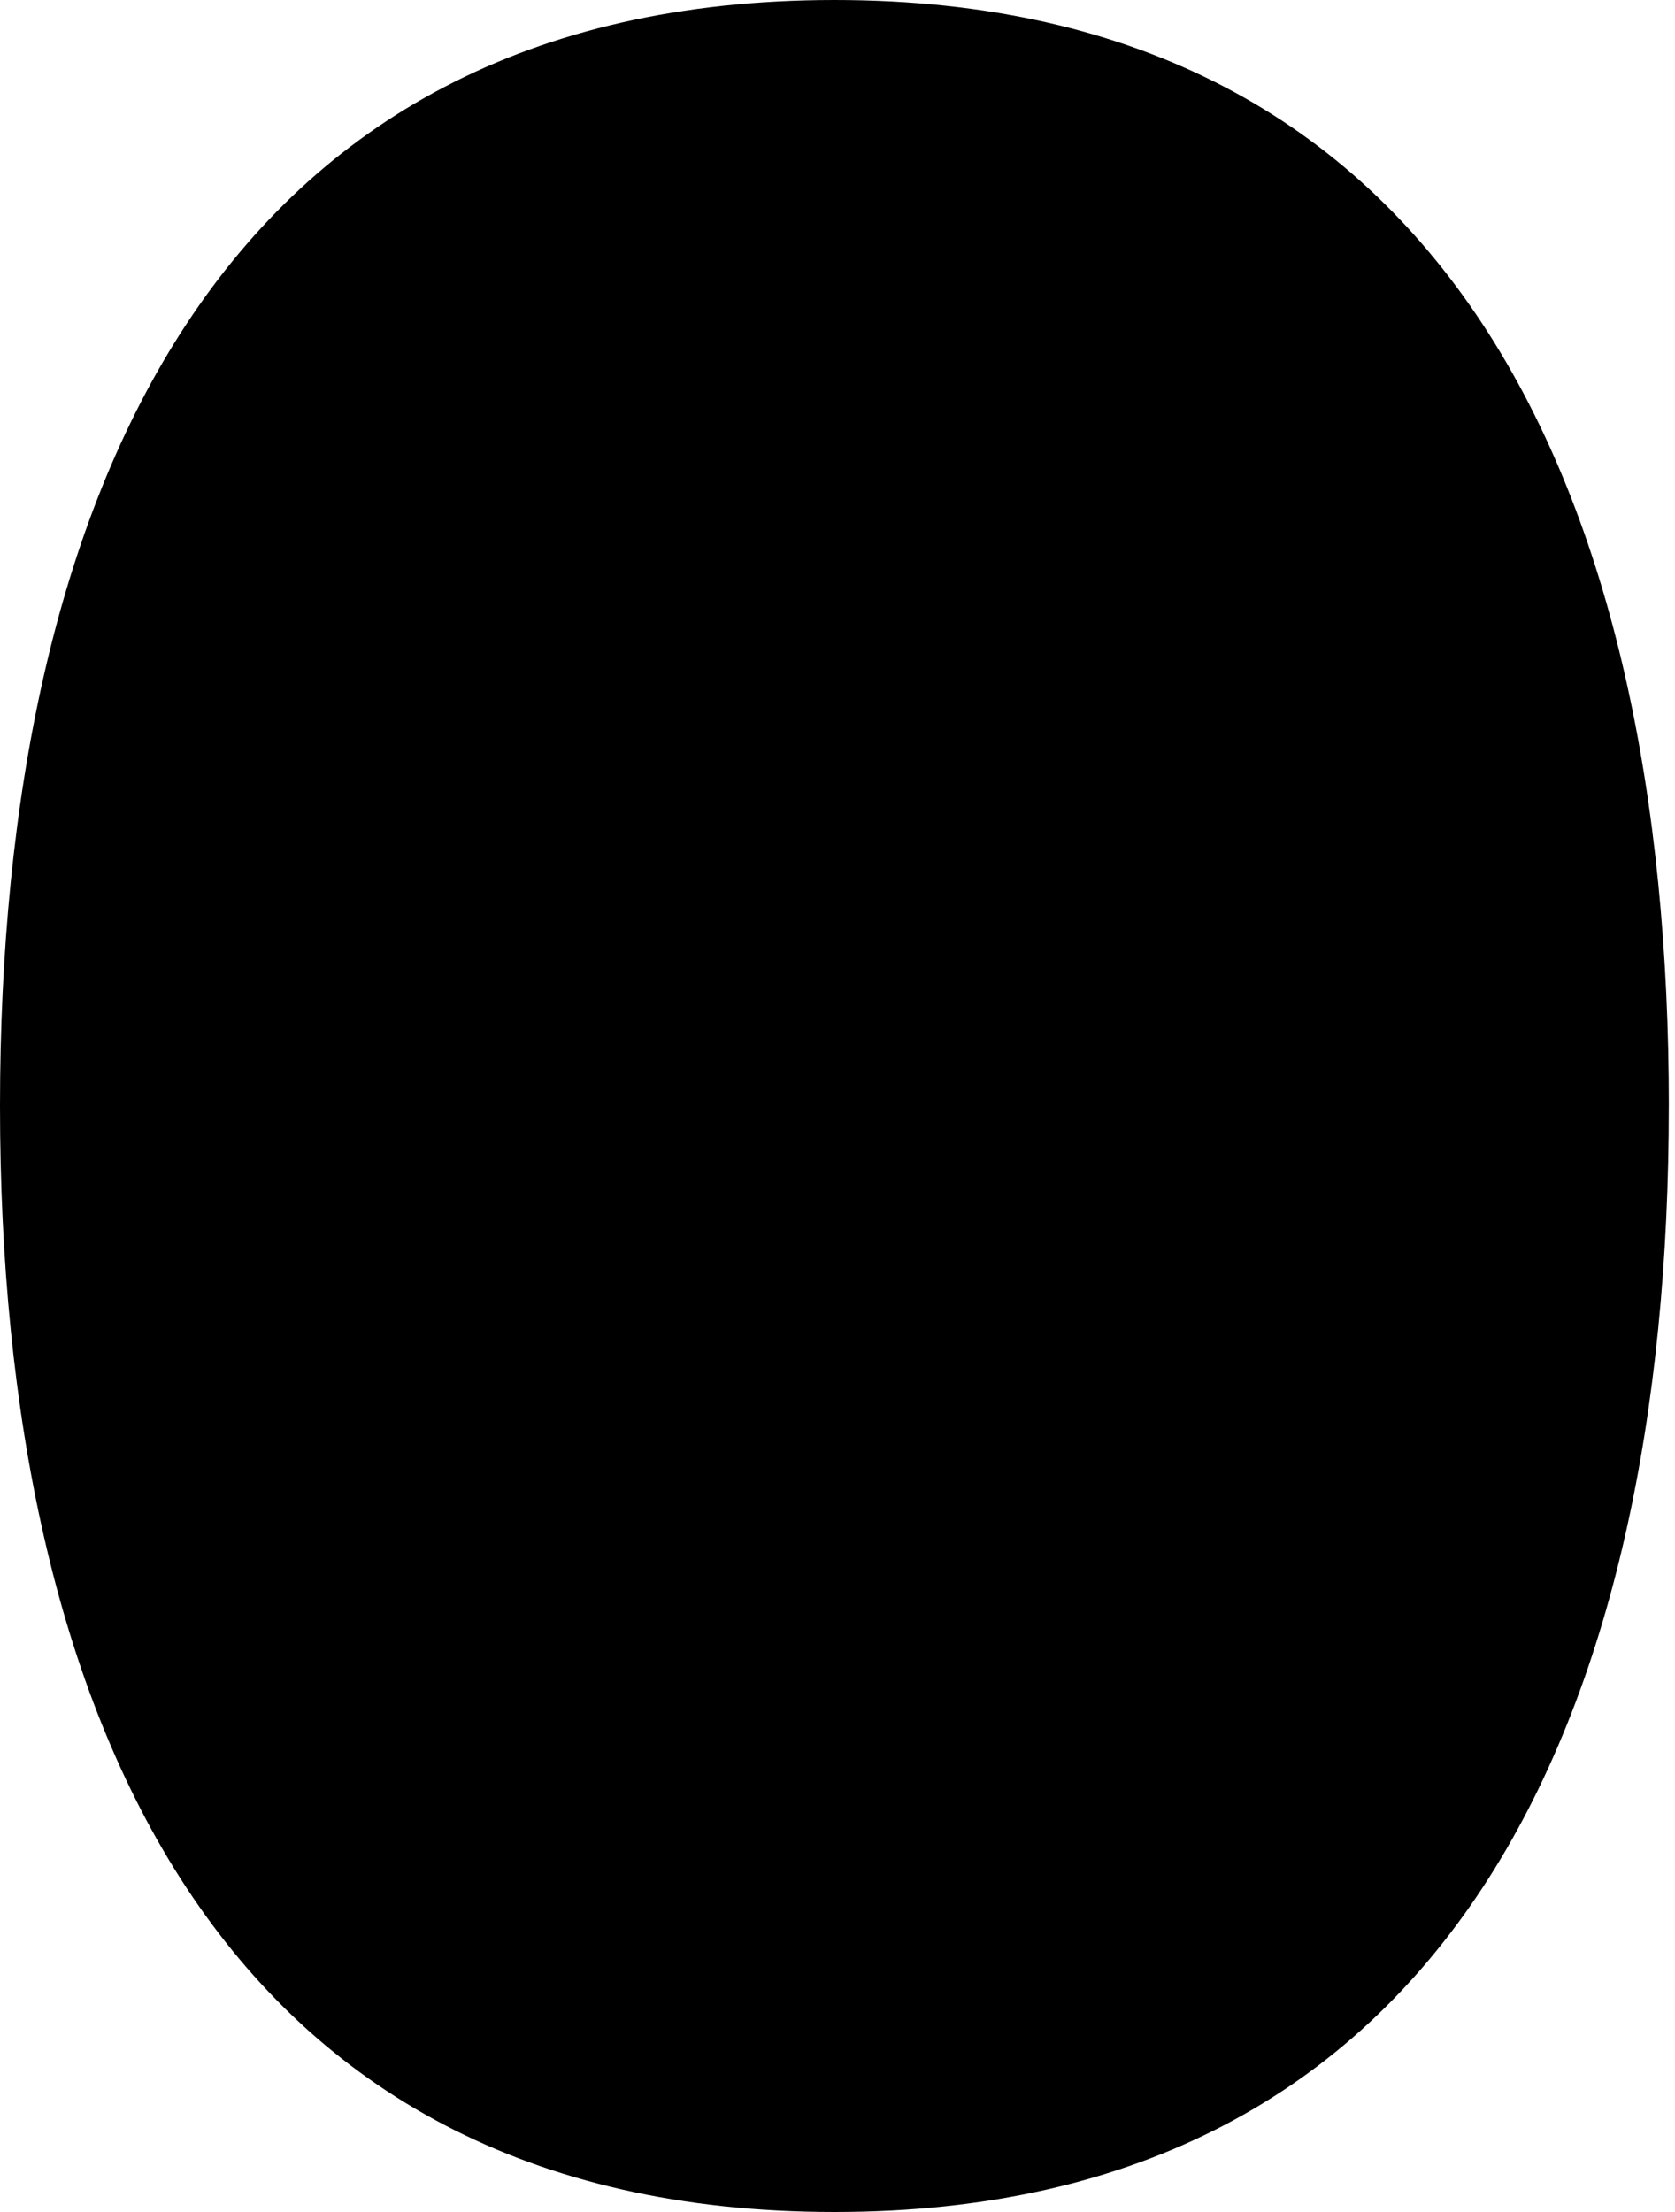
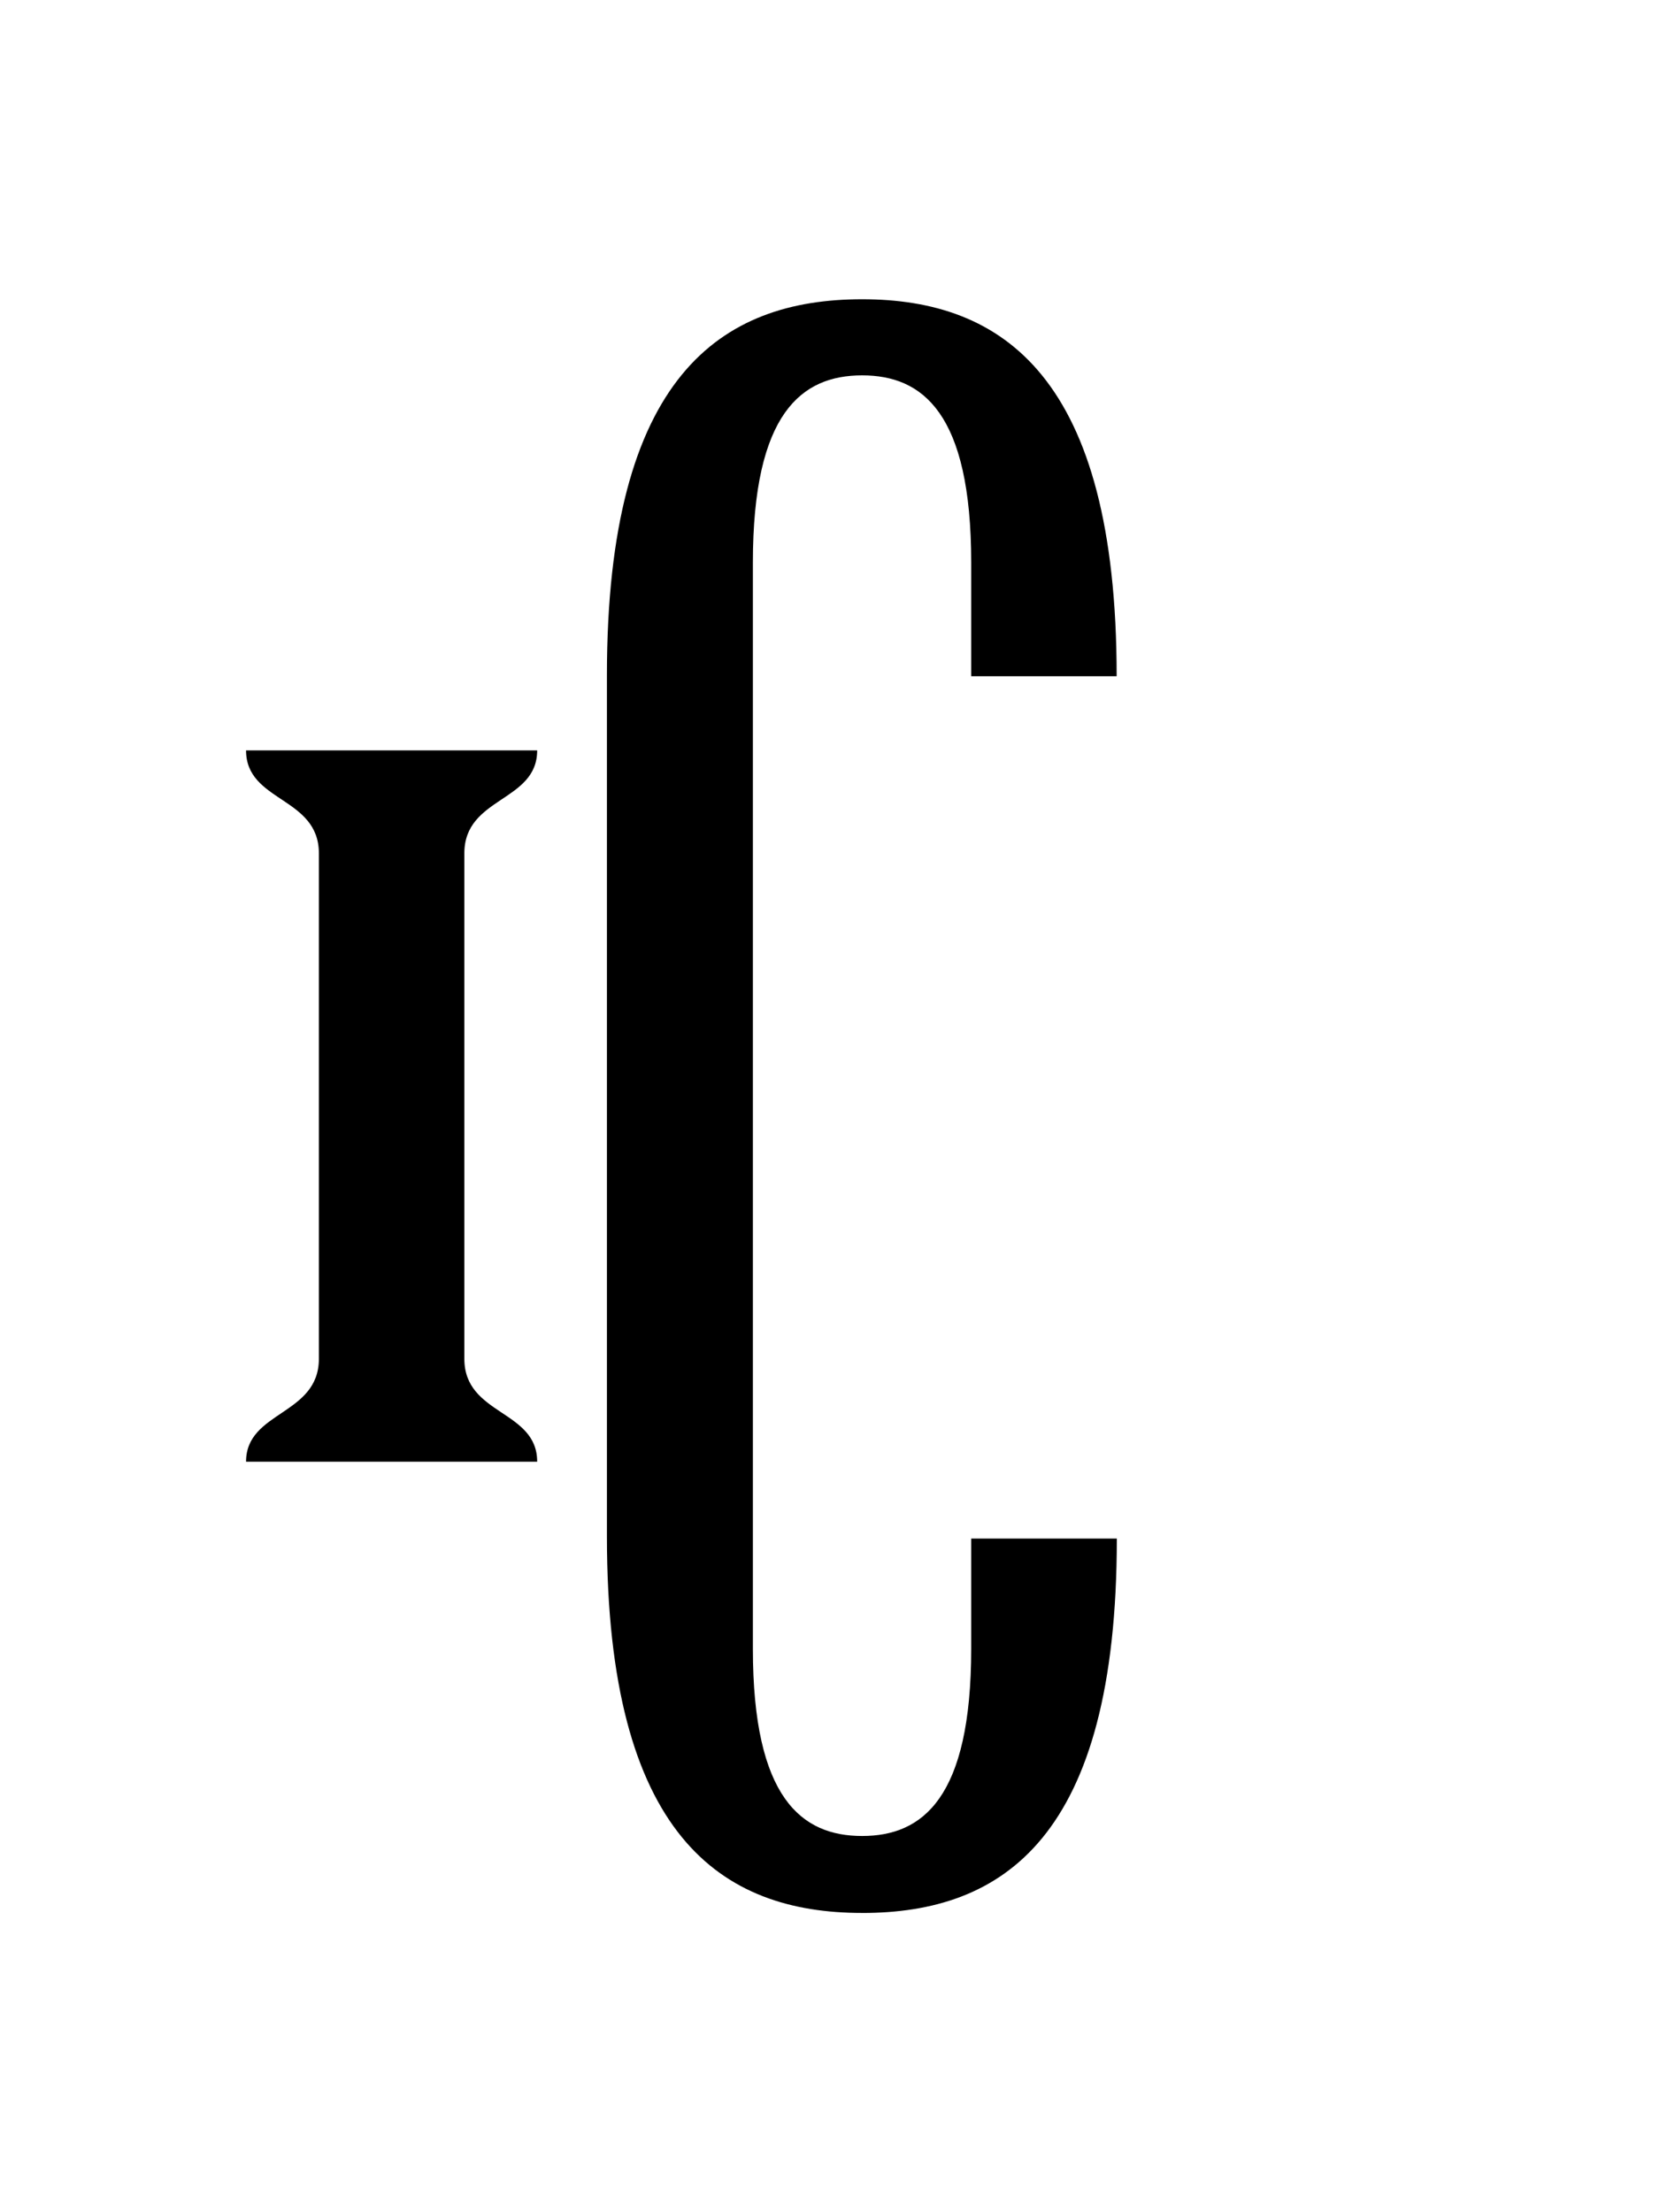
<svg xmlns="http://www.w3.org/2000/svg" viewBox="0 0 50 66">
-   <path d="M 49.815 33 C 49.815 51.223 43.273 66 24.912 66 C 6.552 66 0 51.223 0 33 C 0 14.777 6.541 0 24.912 0 C 43.283 0 49.816 14.777 49.816 33 Z" fill="hsl(0, 0%, 0%)" />
  <path d="M 16.035 22.389 L 7.345 22.389 C 7.345 23.941 9.519 23.765 9.519 25.463 L 9.519 40.54 C 9.519 42.237 7.345 42.092 7.345 43.613 L 16.035 43.613 C 16.035 42.061 13.861 42.237 13.861 40.54 L 13.861 25.463 C 13.861 23.765 16.035 23.936 16.035 22.389 Z M 25.735 57.078 C 29.931 57.078 33.338 54.843 33.338 45.907 L 28.991 45.907 L 28.991 49.193 C 28.991 53.663 27.531 54.781 25.735 54.781 C 23.938 54.781 22.474 53.663 22.474 49.193 L 22.474 16.788 C 22.474 12.317 23.934 11.2 25.735 11.2 C 27.536 11.2 28.991 12.317 28.991 16.788 L 28.991 20.177 L 33.333 20.177 C 33.333 11.241 29.931 8.929 25.735 8.929 C 21.538 8.929 18.117 11.2 18.117 20.14 L 18.117 45.845 C 18.117 54.78 21.533 57.077 25.735 57.077 Z" fill="hsl(0, 0%, 100%)" />
-   <path d="M 43.154 28.487 C 43.155 26.935 42.555 25.446 41.485 24.342 C 40.42 23.245 38.968 22.626 37.453 22.625 L 26.137 22.625 C 26.137 24.095 28.99 23.939 28.99 25.559 L 28.99 40.512 C 28.99 42.126 26.147 41.965 26.147 43.44 L 36.104 43.44 C 36.104 41.976 33.251 42.131 33.251 40.511 L 33.251 35.813 L 37.448 35.813 C 38.197 35.814 38.94 35.663 39.631 35.369 C 40.325 35.074 40.954 34.642 41.483 34.099 C 42.014 33.553 42.434 32.907 42.72 32.196 C 43.007 31.484 43.154 30.721 43.154 29.951 L 43.154 28.487 Z M 38.867 32.885 C 38.867 33.273 38.717 33.645 38.45 33.921 C 38.184 34.195 37.822 34.349 37.443 34.349 L 33.257 34.349 L 33.257 24.095 L 37.443 24.095 C 37.821 24.095 38.183 24.249 38.45 24.523 C 38.717 24.798 38.867 25.17 38.867 25.559 Z" fill="hsl(0, 0%, 100%)" />
</svg>